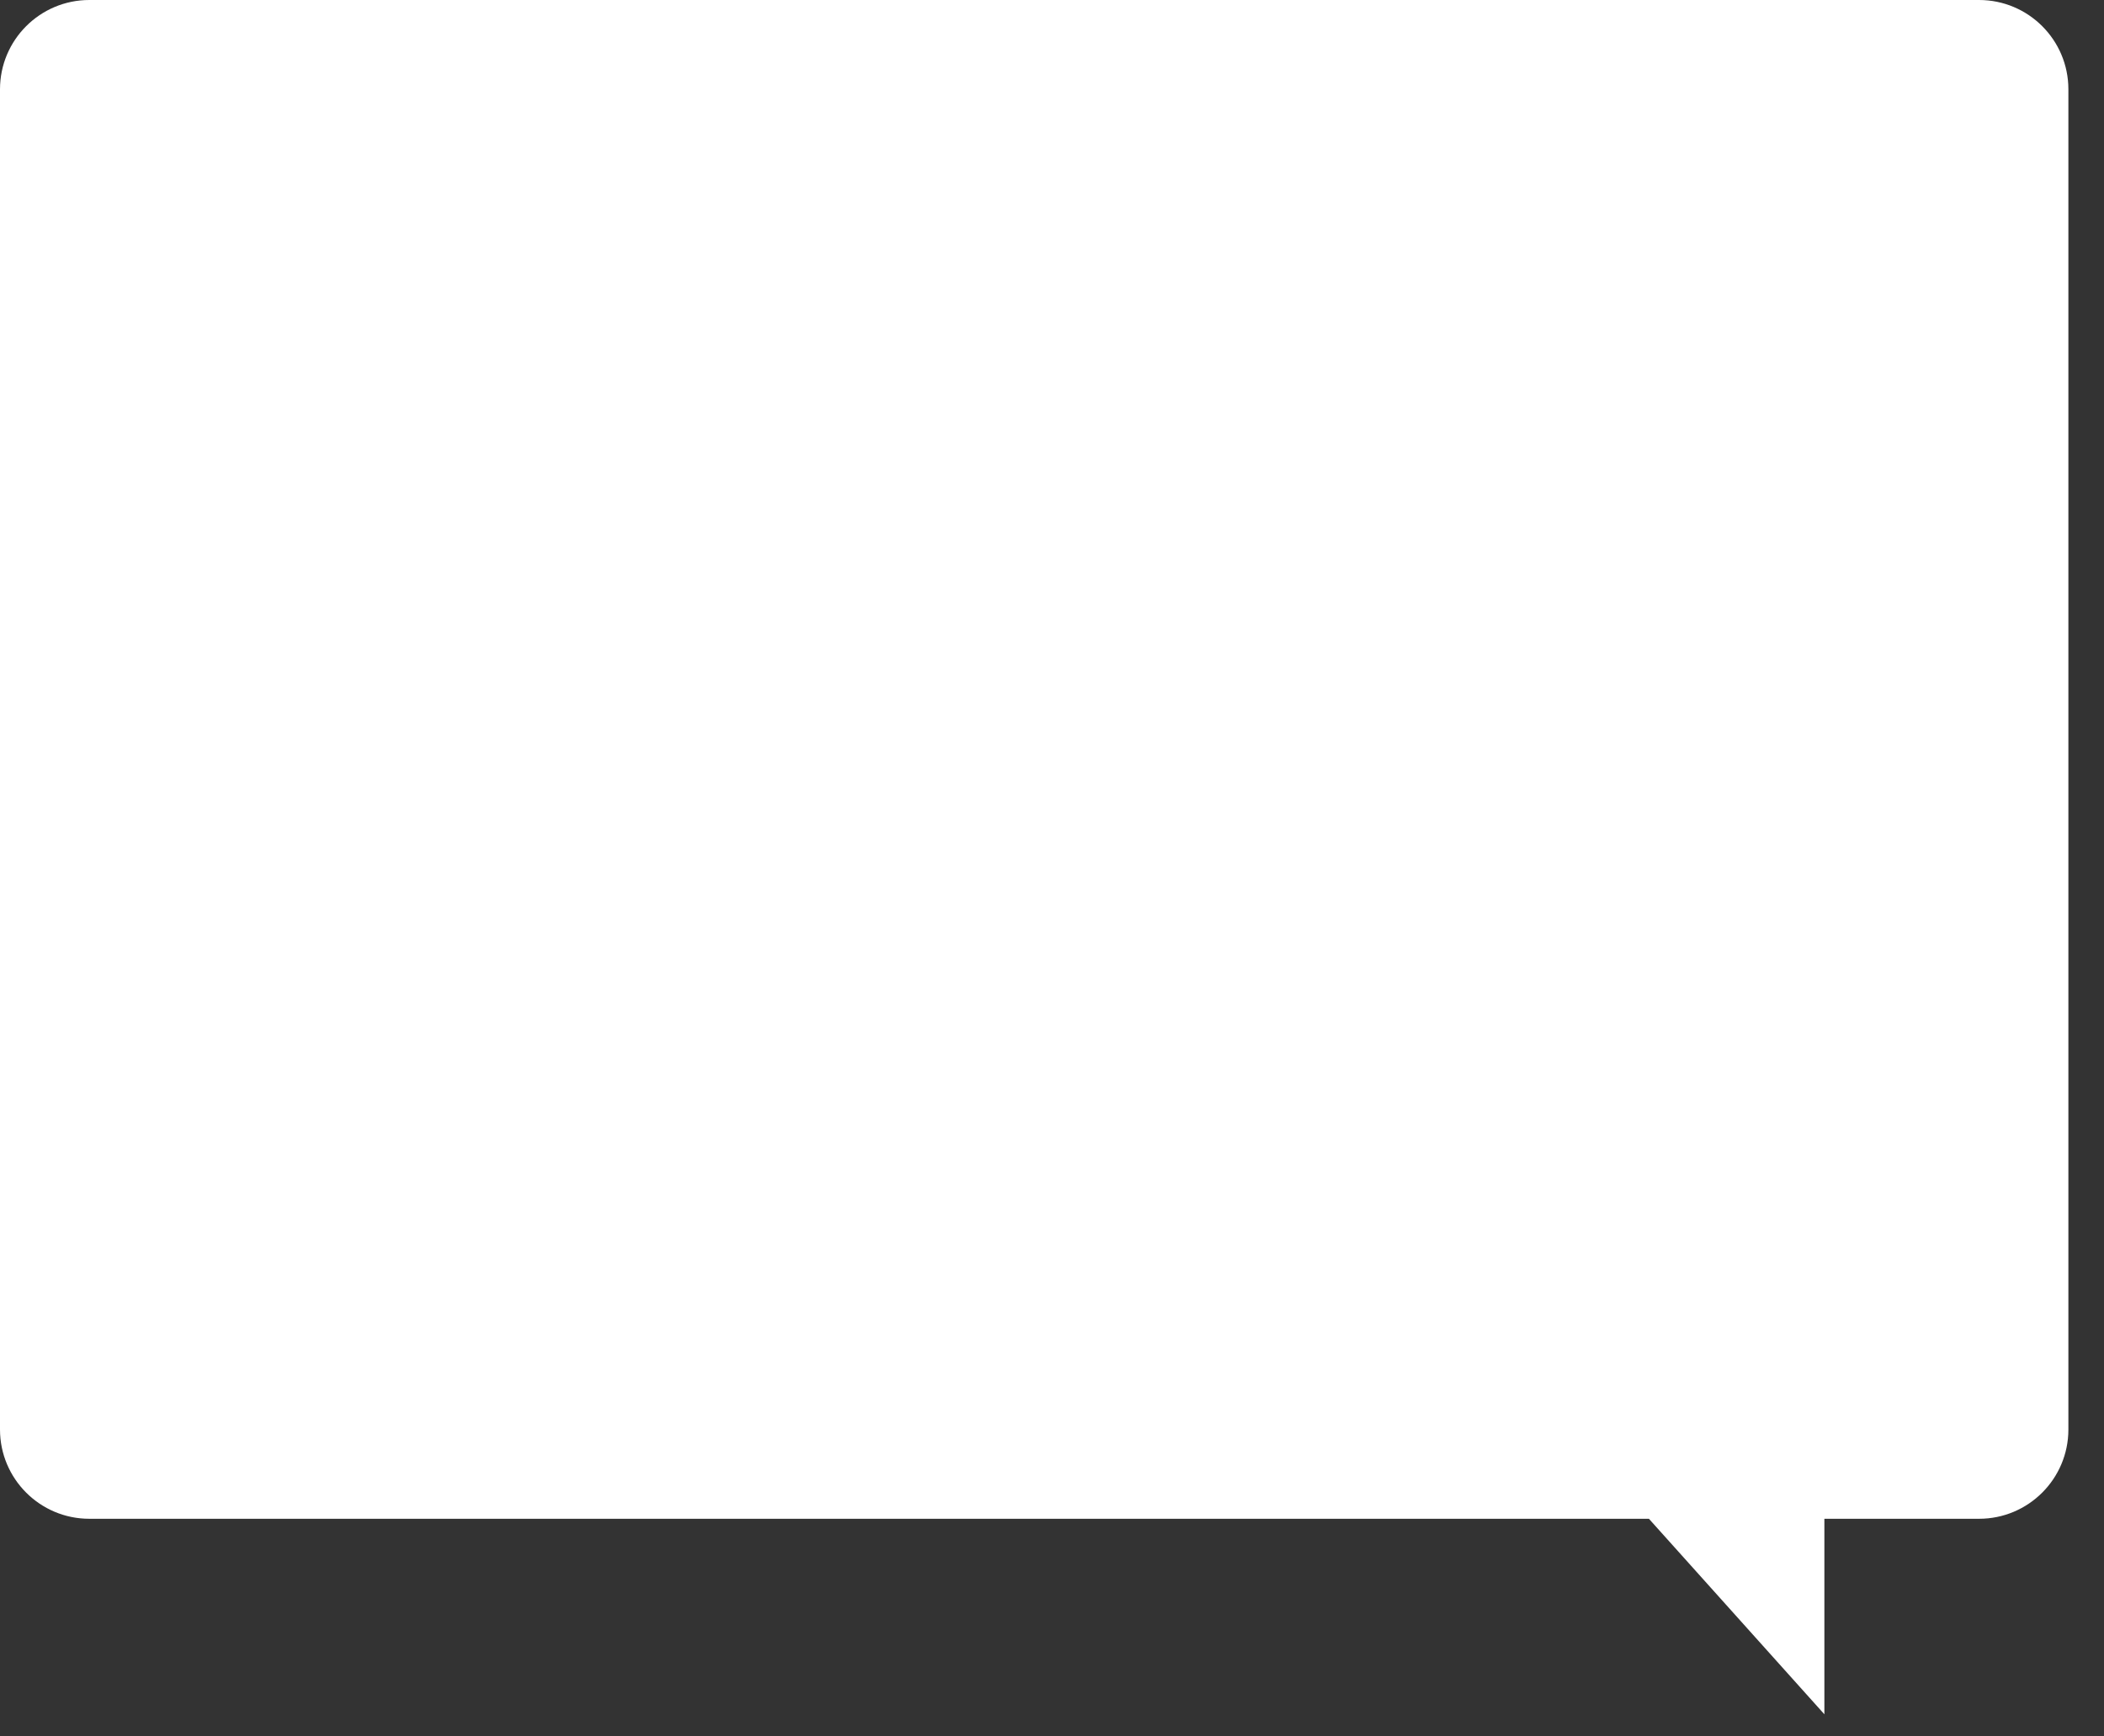
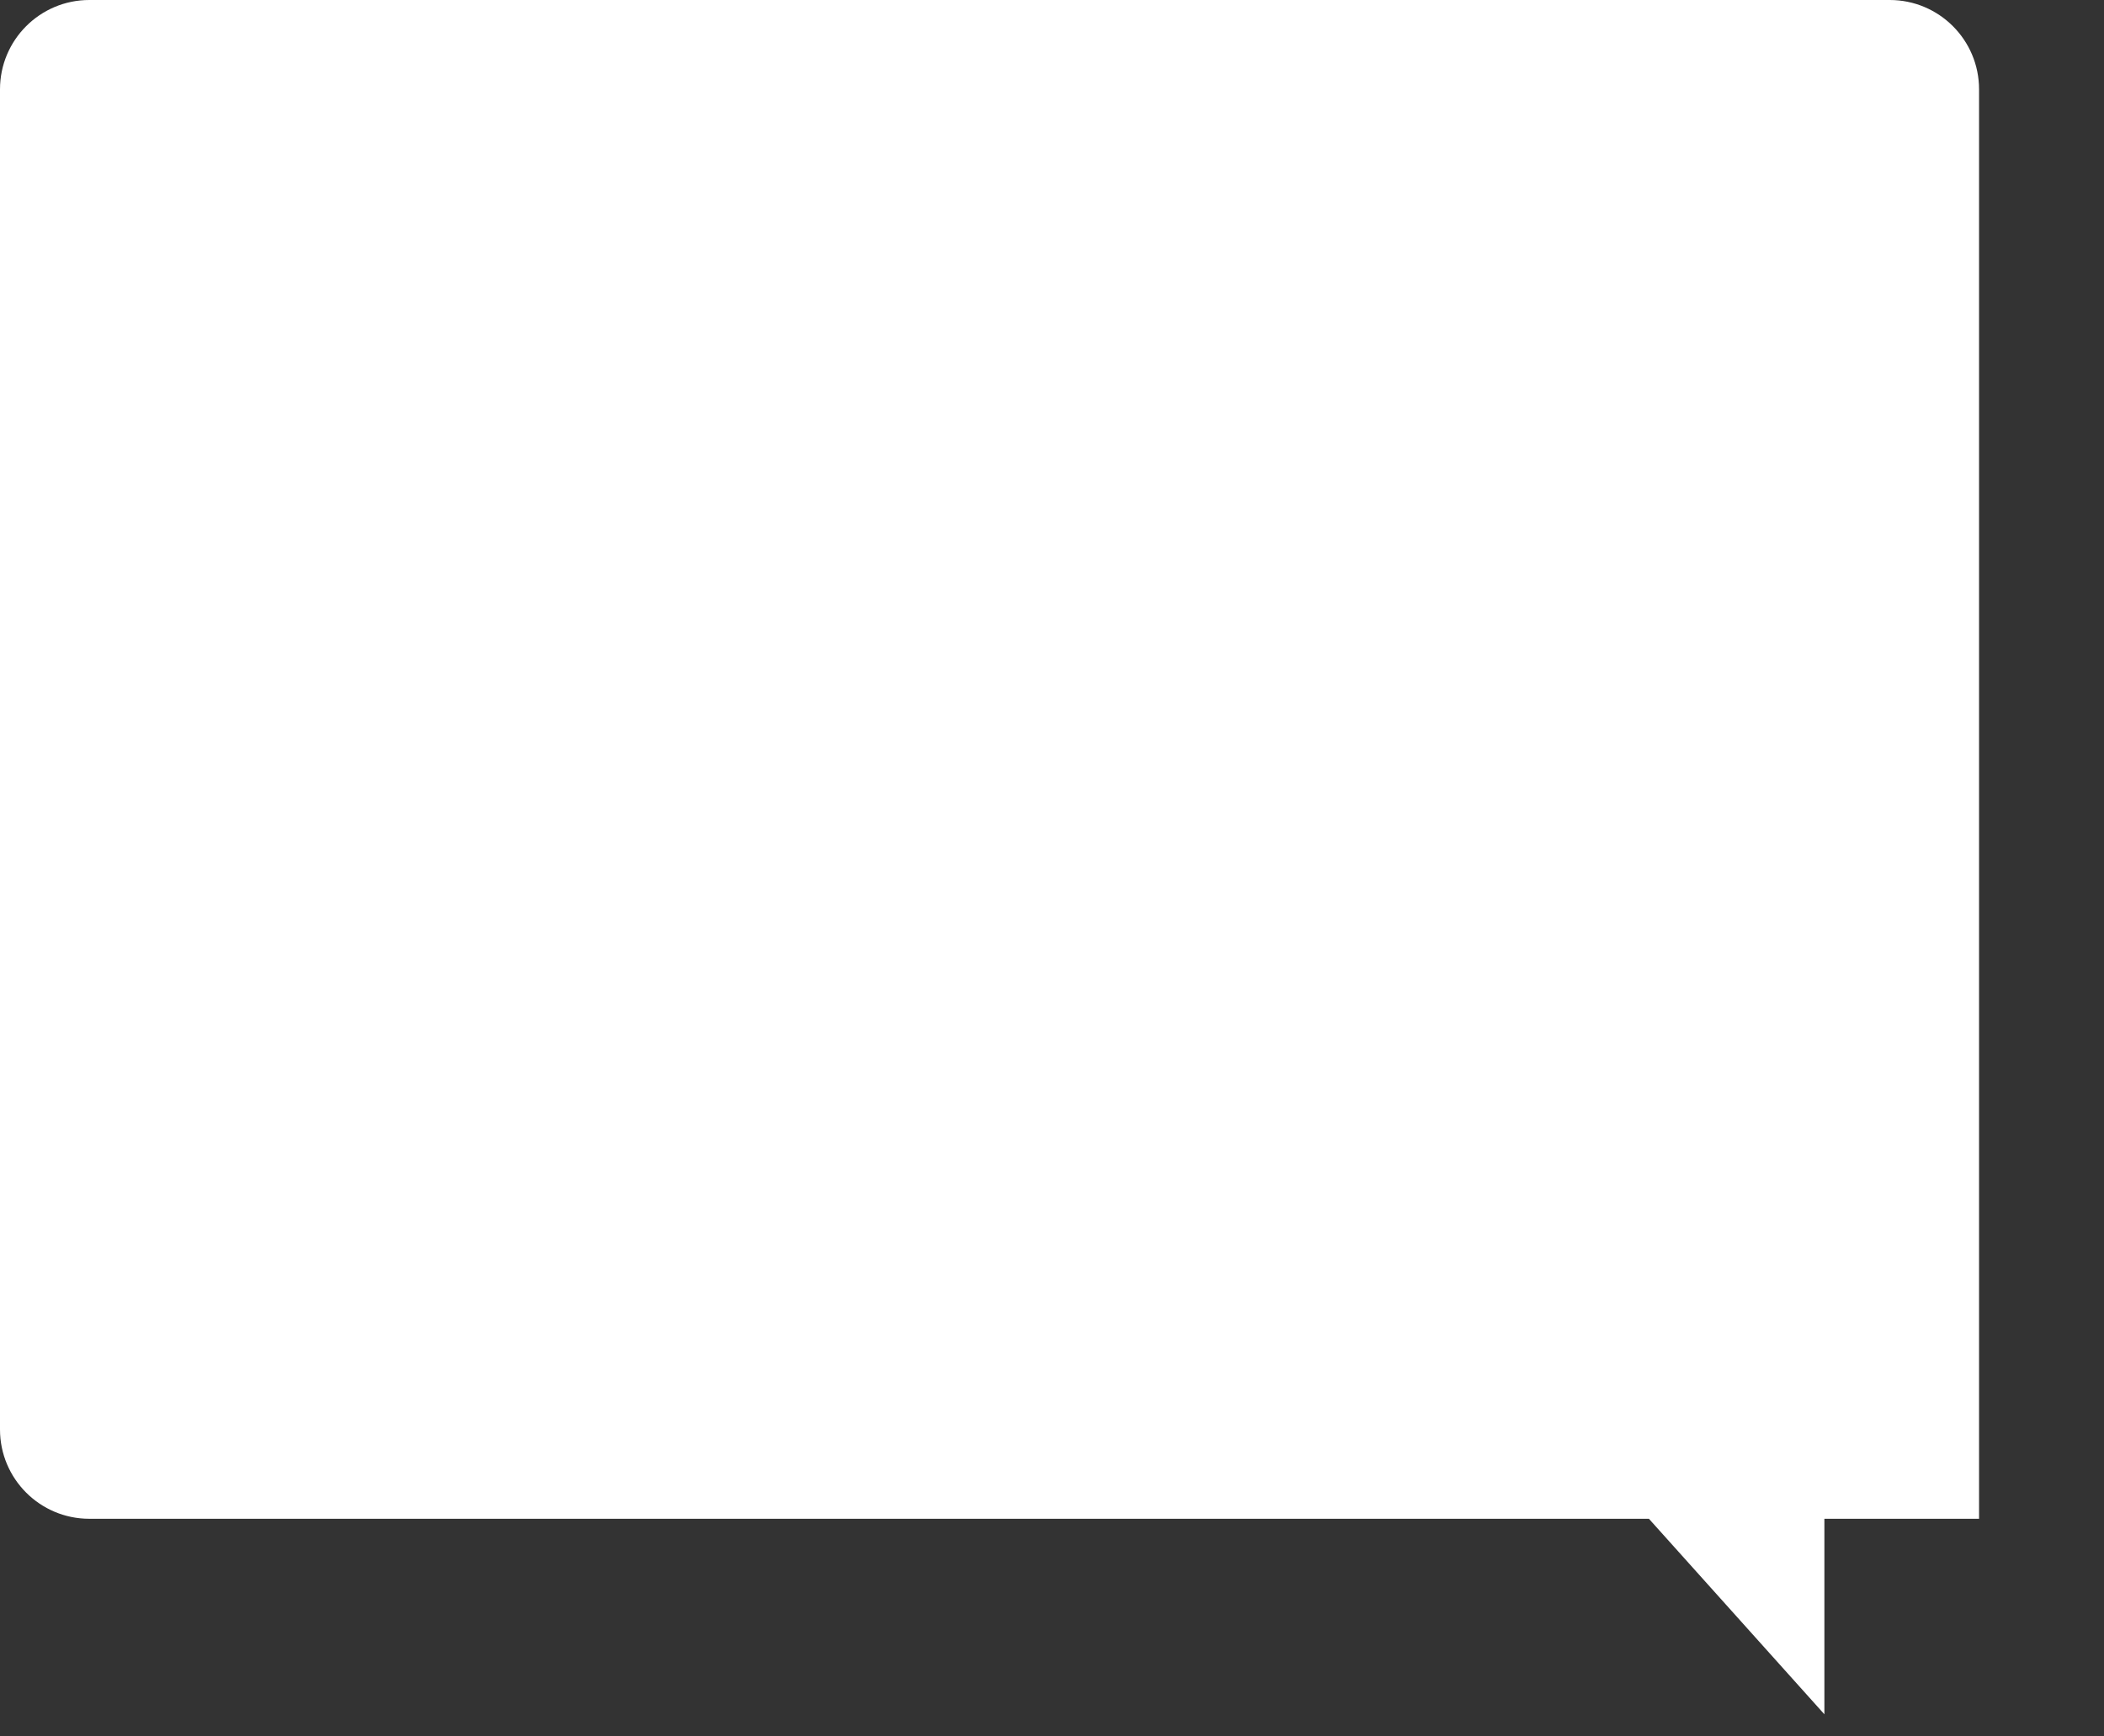
<svg xmlns="http://www.w3.org/2000/svg" id="_Слой_1" width="651.02" height="537.29" viewBox="0 0 651.02 537.29">
  <rect x="0" y="0" width="651.02" height="537.29" fill="#333333" stroke="none" />
  <defs>
    <style>.cls-1{fill:#fff;}</style>
  </defs>
-   <path class="cls-1" d="M612.36,0H27.64C12.38,0,0,12.38,0,27.64V442.36c0,15.27,12.38,27.64,27.64,27.64H510.21l54.29,60.5v-60.5h47.86c15.27,0,27.64-12.38,27.64-27.64V27.64c0-15.27-12.38-27.64-27.64-27.64Z" />
+   <path class="cls-1" d="M612.36,0H27.64C12.38,0,0,12.38,0,27.64V442.36c0,15.27,12.38,27.64,27.64,27.64H510.21l54.29,60.5v-60.5h47.86V27.64c0-15.27-12.38-27.64-27.64-27.64Z" />
</svg>